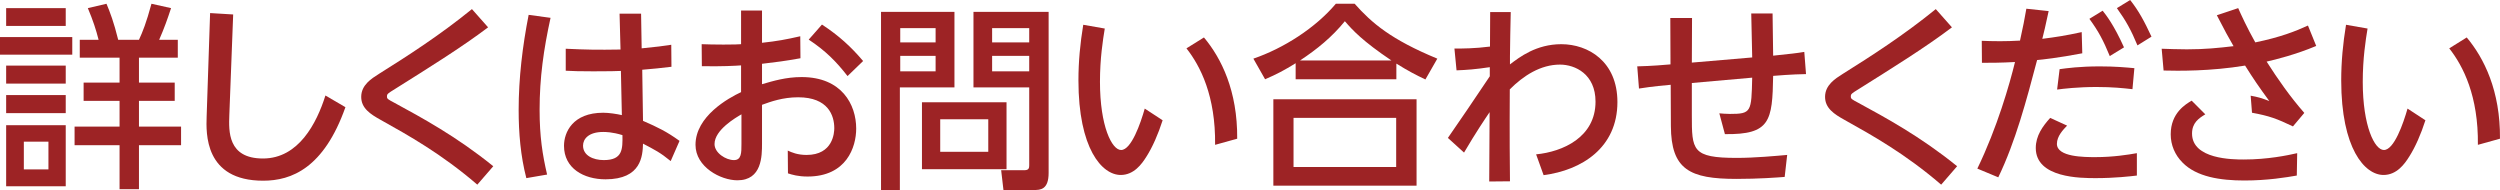
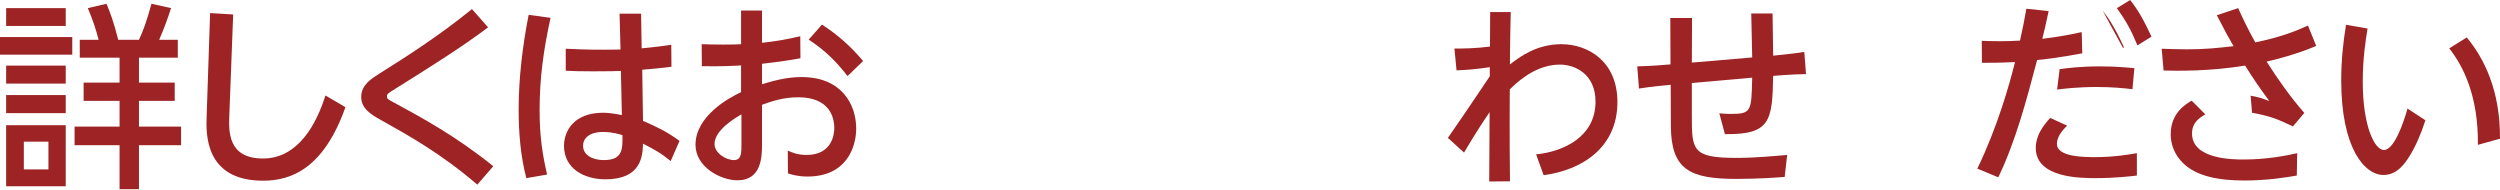
<svg xmlns="http://www.w3.org/2000/svg" id="_レイヤー_2" viewBox="0 0 302.849 23.018">
  <g id="_レイアウト">
    <path d="m8.755,4.488v2.136H0v-2.136h8.755Zm-.792-3.504v2.16H.745V.984h7.218Zm0,6.96v2.184H.745v-2.184h7.218Zm0,3.576v2.184H.745v-2.184h7.218Zm0,3.648v7.393H.745v-7.393h7.218Zm-2.095,1.992h-2.98v3.36h2.98v-3.36Zm8.615,5.76v-5.328h-5.449v-2.256h5.449v-3.12h-4.354v-2.208h4.354v-3.024h-4.82v-2.16h2.282c-.326-1.272-.652-2.28-1.304-3.84l2.258-.528c.442,1.056.885,2.208,1.42,4.369h2.515c.442-.96.885-2.041,1.514-4.369l2.375.528c-.442,1.344-.815,2.4-1.443,3.84h2.258v2.16h-4.704v3.024h4.331v2.208h-4.331v3.12h5.1v2.256h-5.1v5.328h-2.352Z" fill="#9d2325" stroke-width="0" />
    <path d="m28.247,1.752l-.466,12.193c-.07,1.944-.209,5.256,4.075,5.256,4.308,0,6.496-4.248,7.567-7.632l2.422,1.416c-2.608,7.369-6.52,8.905-9.966,8.905-7.125,0-6.916-5.761-6.846-7.777l.419-12.529,2.794.168Z" fill="#9d2325" stroke-width="0" />
    <path d="m59.125,3.312c-3.19,2.424-7.451,5.064-11.27,7.464-.885.552-.978.6-.978.912,0,.288.093.336.908.768,3.26,1.776,7.498,4.057,11.969,7.681l-1.933,2.232c-4.354-3.745-8.359-5.977-11.712-7.849-1.257-.696-2.352-1.416-2.352-2.784,0-1.44,1.234-2.208,2.143-2.784,3.493-2.185,7.404-4.705,11.27-7.849l1.956,2.208Z" fill="#9d2325" stroke-width="0" />
    <path d="m66.694,2.16c-.838,3.816-1.327,7.249-1.327,11.161,0,3.216.349,5.424.908,7.825l-2.515.432c-.698-2.688-.931-5.473-.931-8.257,0-3.864.466-7.729,1.211-11.521l2.654.36Zm8.359-.504h2.608l.07,4.2c1.793-.168,2.608-.288,3.586-.432l.023,2.664c-1.653.192-1.839.216-3.539.36l.093,6.193c1.77.768,2.864,1.296,4.424,2.424l-1.071,2.448c-1.257-1.032-1.933-1.368-3.353-2.112-.047,1.464-.187,4.321-4.541,4.321-2.631,0-5.03-1.32-5.03-4.057,0-1.632,1.048-4.008,4.75-4.008.699,0,1.63.144,2.259.288l-.116-5.353c-.256.024-1.63.048-3.353.048-1.514,0-2.538-.024-3.33-.072v-2.664c2.585.12,3.772.144,6.636.096l-.116-4.344Zm-1.979,14.329c-1.793,0-2.445.864-2.445,1.656,0,1.2,1.234,1.752,2.515,1.752,2.305,0,2.282-1.344,2.259-3.024-1.234-.384-2.072-.384-2.329-.384Z" fill="#9d2325" stroke-width="0" />
    <path d="m89.772,1.272h2.538v3.912c1.793-.192,2.957-.408,4.634-.792l.023,2.664c-2.143.384-2.725.432-4.657.672v2.472c1.327-.384,2.888-.864,4.797-.864,4.866,0,6.612,3.336,6.612,6.241,0,2.232-1.164,5.808-5.891,5.808-1.141,0-1.863-.216-2.375-.384l-.023-2.76c.466.216,1.164.528,2.282.528,3.213,0,3.353-2.712,3.353-3.24,0-1.512-.722-3.744-4.377-3.744-1.863,0-3.33.528-4.378.912v4.68c0,1.512,0,4.464-2.98,4.464-2.025,0-5.076-1.608-5.076-4.296,0-3.456,3.981-5.664,5.519-6.384v-3.24c-.652.048-2.375.144-4.75.096l-.023-2.664c.815.024,1.42.048,2.631.048,1.327,0,1.816-.024,2.143-.048V1.272Zm.047,12.577c-.652.384-3.261,1.873-3.261,3.601,0,1.08,1.374,1.944,2.353,1.944.908,0,.908-.888.908-1.944v-3.601Zm9.756-10.873c2.049,1.344,3.517,2.688,4.983,4.416l-1.887,1.824c-1.373-1.776-2.701-3.096-4.703-4.417l1.606-1.824Z" fill="#9d2325" stroke-width="0" />
-     <path d="m106.726,1.44h8.896v9.145h-6.613v12.433h-2.282V1.44Zm2.329,1.968v1.729h4.284v-1.729h-4.284Zm0,3.36v1.872h4.284v-1.872h-4.284Zm12.876,5.617v8.113h-10.245v-8.113h10.245Zm-8.033,2.064v3.937h5.821v-3.937h-5.821Zm10.781-3.864h-6.753V1.44h9.104v19.514c0,2.016-1.001,2.064-1.77,2.064h-3.702l-.279-2.4h2.841c.535,0,.559-.312.559-.6v-9.433Zm-4.494-7.177v1.729h4.494v-1.729h-4.494Zm0,3.36v1.872h4.494v-1.872h-4.494Z" fill="#9d2325" stroke-width="0" />
-     <path d="m133.832,3.457c-.233,1.416-.582,3.624-.582,6.457,0,5.376,1.443,8.257,2.561,8.257,1.234,0,2.353-3.216,2.864-5.017l2.166,1.416c-.536,1.68-1.234,3.264-1.956,4.393-.582.936-1.537,2.232-3.12,2.232-2.282,0-5.123-3.216-5.123-11.449,0-2.328.21-4.464.582-6.745l2.608.456Zm13.365,14.089c.07-5.904-1.77-9.529-3.47-11.689l2.119-1.32c2.096,2.496,4.075,6.457,4.028,12.265l-2.678.744Z" fill="#9d2325" stroke-width="0" />
-     <path d="m172.672,9.625c-1.164-.552-2.003-.984-3.517-1.92v1.896h-12.201v-1.944c-1.396.864-2.259,1.32-3.702,1.944l-1.419-2.497c3.655-1.248,7.52-3.72,9.989-6.648h2.281c2.072,2.328,4.378,4.32,10.013,6.648l-1.443,2.521Zm-1.071,2.4v10.465h-17.348v-10.465h17.348Zm-2.469,2.256h-12.434v5.953h12.434v-5.953Zm-.582-6.96c-3.492-2.352-4.68-3.648-5.635-4.752-1.56,1.92-3.353,3.384-5.425,4.752h11.06Z" fill="#9d2325" stroke-width="0" />
    <path d="m186.086,18.698c3.214-.312,7.195-2.064,7.195-6.385,0-3.336-2.469-4.488-4.308-4.488-2.352,0-4.425,1.344-6.078,3,0,.504-.046,5.376.023,11.137l-2.515.024.047-8.4c-.582.864-1.63,2.4-3.097,4.896l-1.956-1.776c1.117-1.584,3.399-4.968,5.076-7.465v-1.104c-1.77.264-2.794.336-4.028.384l-.256-2.64c.954,0,2.444,0,4.308-.24l.022-4.176h2.492c-.023.84-.094,4.56-.094,5.328v1.008c1.165-.888,3.19-2.448,6.218-2.448,3.26,0,6.799,2.088,6.799,7.009,0,5.544-4.331,8.256-8.941,8.856l-.908-2.52Z" fill="#9d2325" stroke-width="0" />
    <path d="m212.145,1.632h2.584l.07,5.112c2.259-.24,2.771-.288,3.772-.456l.209,2.688c-1.699.024-3.702.192-3.981.216-.093,5.473-.35,7.128-5.845,7.057l-.675-2.52c.326.024.745.072,1.28.072,2.608,0,2.608-.24,2.701-4.393l-7.312.648v3.864c0,4.272,0,5.208,5.449,5.208,2.188,0,4.75-.24,6.101-.36l-.303,2.665c-.955.072-3.12.24-5.845.24-5.658,0-7.917-1.128-7.94-6.408l-.023-4.993c-.396.024-2.375.216-3.842.456l-.21-2.688c.56-.024,1.584-.024,4.028-.24l-.022-5.617h2.631l-.023,5.401,7.312-.624-.116-5.329Z" fill="#9d2325" stroke-width="0" />
-     <path d="m236.457,3.312c-3.19,2.424-7.451,5.064-11.27,7.464-.885.552-.979.6-.979.912,0,.288.094.336.908.768,3.26,1.776,7.498,4.057,11.969,7.681l-1.933,2.232c-4.354-3.745-8.359-5.977-11.713-7.849-1.257-.696-2.352-1.416-2.352-2.784,0-1.44,1.234-2.208,2.143-2.784,3.492-2.185,7.404-4.705,11.27-7.849l1.956,2.208Z" fill="#9d2325" stroke-width="0" />
-     <path d="m239.533,20.426c2.422-4.992,3.912-10.249,4.564-12.913-1.724.096-3.027.096-4.006.096l-.022-2.665c.651.024,1.304.048,2.212.048.861,0,1.443-.024,2.421-.072.396-1.8.536-2.52.769-3.864l2.701.288c-.442,2.064-.535,2.424-.769,3.36,1.677-.216,2.795-.384,4.773-.816l.07,2.568c-2.888.552-4.89.768-5.472.816-1.281,4.848-2.608,9.865-4.704,14.209l-2.538-1.056Zm10.874-5.208c-.466.48-1.234,1.272-1.234,2.208,0,1.608,3.33,1.608,4.681,1.608,2.119,0,3.936-.288,5.006-.48v2.712c-.814.096-2.678.312-4.982.312-1.793,0-7.265,0-7.265-3.648,0-1.488.838-2.64,1.746-3.648l2.049.936Zm7.917-4.416c-1.095-.12-2.375-.264-4.354-.264-2.305,0-4.052.216-4.773.312l.303-2.472c.885-.12,2.445-.336,4.867-.336,1.862,0,3.144.12,4.19.216l-.232,2.544Zm-3.609-9.505c.419.528,1.351,1.704,2.585,4.44l-1.724,1.056c-.791-1.92-1.35-2.976-2.468-4.512l1.606-.984Zm3.33-1.296c1.048,1.32,1.723,2.592,2.585,4.44l-1.7,1.056c-.769-1.848-1.374-2.952-2.491-4.512l1.606-.984Z" fill="#9d2325" stroke-width="0" />
+     <path d="m239.533,20.426c2.422-4.992,3.912-10.249,4.564-12.913-1.724.096-3.027.096-4.006.096l-.022-2.665c.651.024,1.304.048,2.212.048.861,0,1.443-.024,2.421-.072.396-1.8.536-2.52.769-3.864l2.701.288c-.442,2.064-.535,2.424-.769,3.36,1.677-.216,2.795-.384,4.773-.816l.07,2.568c-2.888.552-4.89.768-5.472.816-1.281,4.848-2.608,9.865-4.704,14.209l-2.538-1.056Zm10.874-5.208c-.466.48-1.234,1.272-1.234,2.208,0,1.608,3.33,1.608,4.681,1.608,2.119,0,3.936-.288,5.006-.48v2.712c-.814.096-2.678.312-4.982.312-1.793,0-7.265,0-7.265-3.648,0-1.488.838-2.64,1.746-3.648l2.049.936Zm7.917-4.416c-1.095-.12-2.375-.264-4.354-.264-2.305,0-4.052.216-4.773.312l.303-2.472c.885-.12,2.445-.336,4.867-.336,1.862,0,3.144.12,4.19.216l-.232,2.544Zm-3.609-9.505c.419.528,1.351,1.704,2.585,4.44l-1.724,1.056l1.606-.984Zm3.33-1.296c1.048,1.32,1.723,2.592,2.585,4.44l-1.7,1.056c-.769-1.848-1.374-2.952-2.491-4.512l1.606-.984Z" fill="#9d2325" stroke-width="0" />
    <path d="m277.767,15.313c-1.956-.936-2.864-1.272-4.96-1.656l-.162-2.064c.907.168,1.257.264,2.258.648-1.304-1.776-1.909-2.664-2.934-4.296-4.215.696-8.126.648-9.873.6l-.232-2.64c.954.024,1.816.072,3.05.072,2.213,0,3.819-.168,5.658-.384-.675-1.176-1.001-1.752-2.025-3.745l2.585-.864c.326.744,1.071,2.376,2.072,4.152,3.026-.624,4.866-1.344,6.38-2.041l1.001,2.472c-2.444,1.032-4.937,1.656-6.007,1.896,1.373,2.16,2.863,4.272,4.563,6.216l-1.374,1.632Zm.466,5.953c-1.257.216-3.516.6-6.356.6-2.888,0-5.798-.432-7.498-2.185-.908-.912-1.42-2.112-1.42-3.408,0-2.592,1.815-3.648,2.538-4.08l1.652,1.656c-.791.48-1.606,1.032-1.606,2.329,0,3.12,4.937,3.144,6.264,3.144,2.911,0,5.31-.504,6.474-.768l-.047,2.712Z" fill="#9d2325" stroke-width="0" />
    <path d="m286.805,3.457c-.233,1.416-.582,3.624-.582,6.457,0,5.376,1.443,8.257,2.561,8.257,1.234,0,2.353-3.216,2.864-5.017l2.166,1.416c-.536,1.68-1.234,3.264-1.956,4.393-.582.936-1.537,2.232-3.12,2.232-2.282,0-5.123-3.216-5.123-11.449,0-2.328.21-4.464.582-6.745l2.608.456Zm13.365,14.089c.07-5.904-1.77-9.529-3.47-11.689l2.119-1.32c2.096,2.496,4.075,6.457,4.028,12.265l-2.678.744Z" fill="#9d2325" stroke-width="0" />
  </g>
</svg>